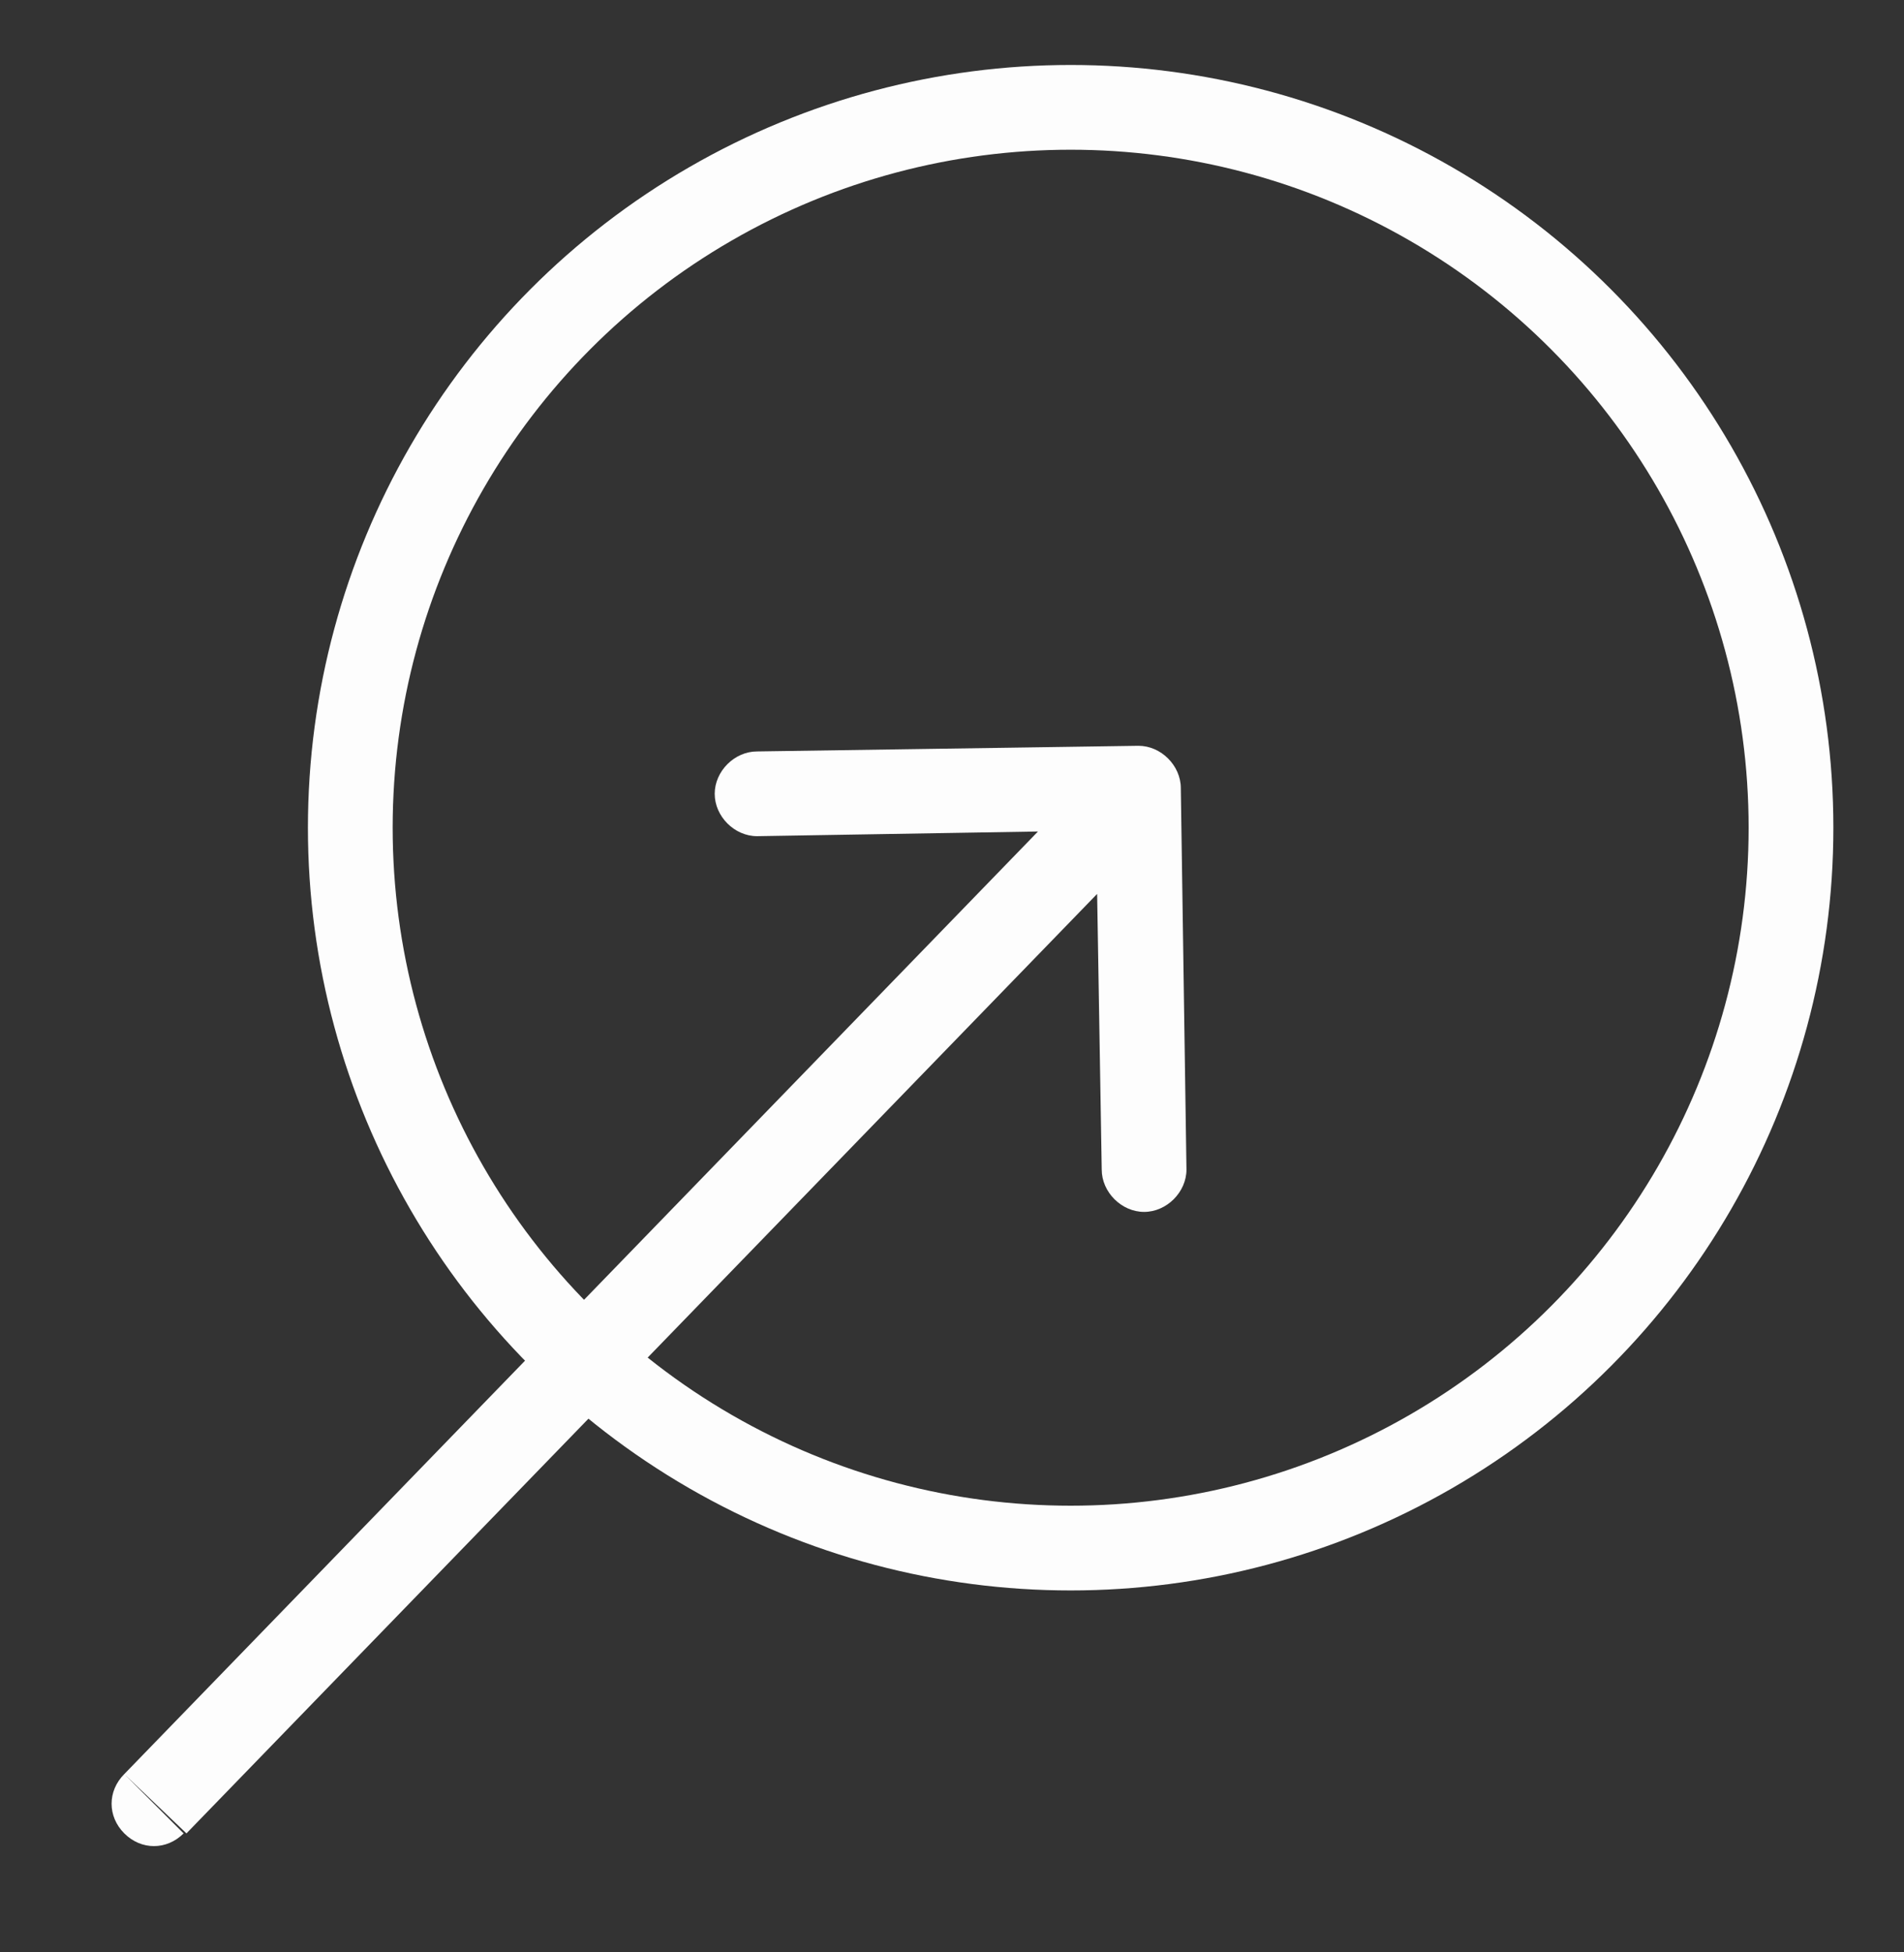
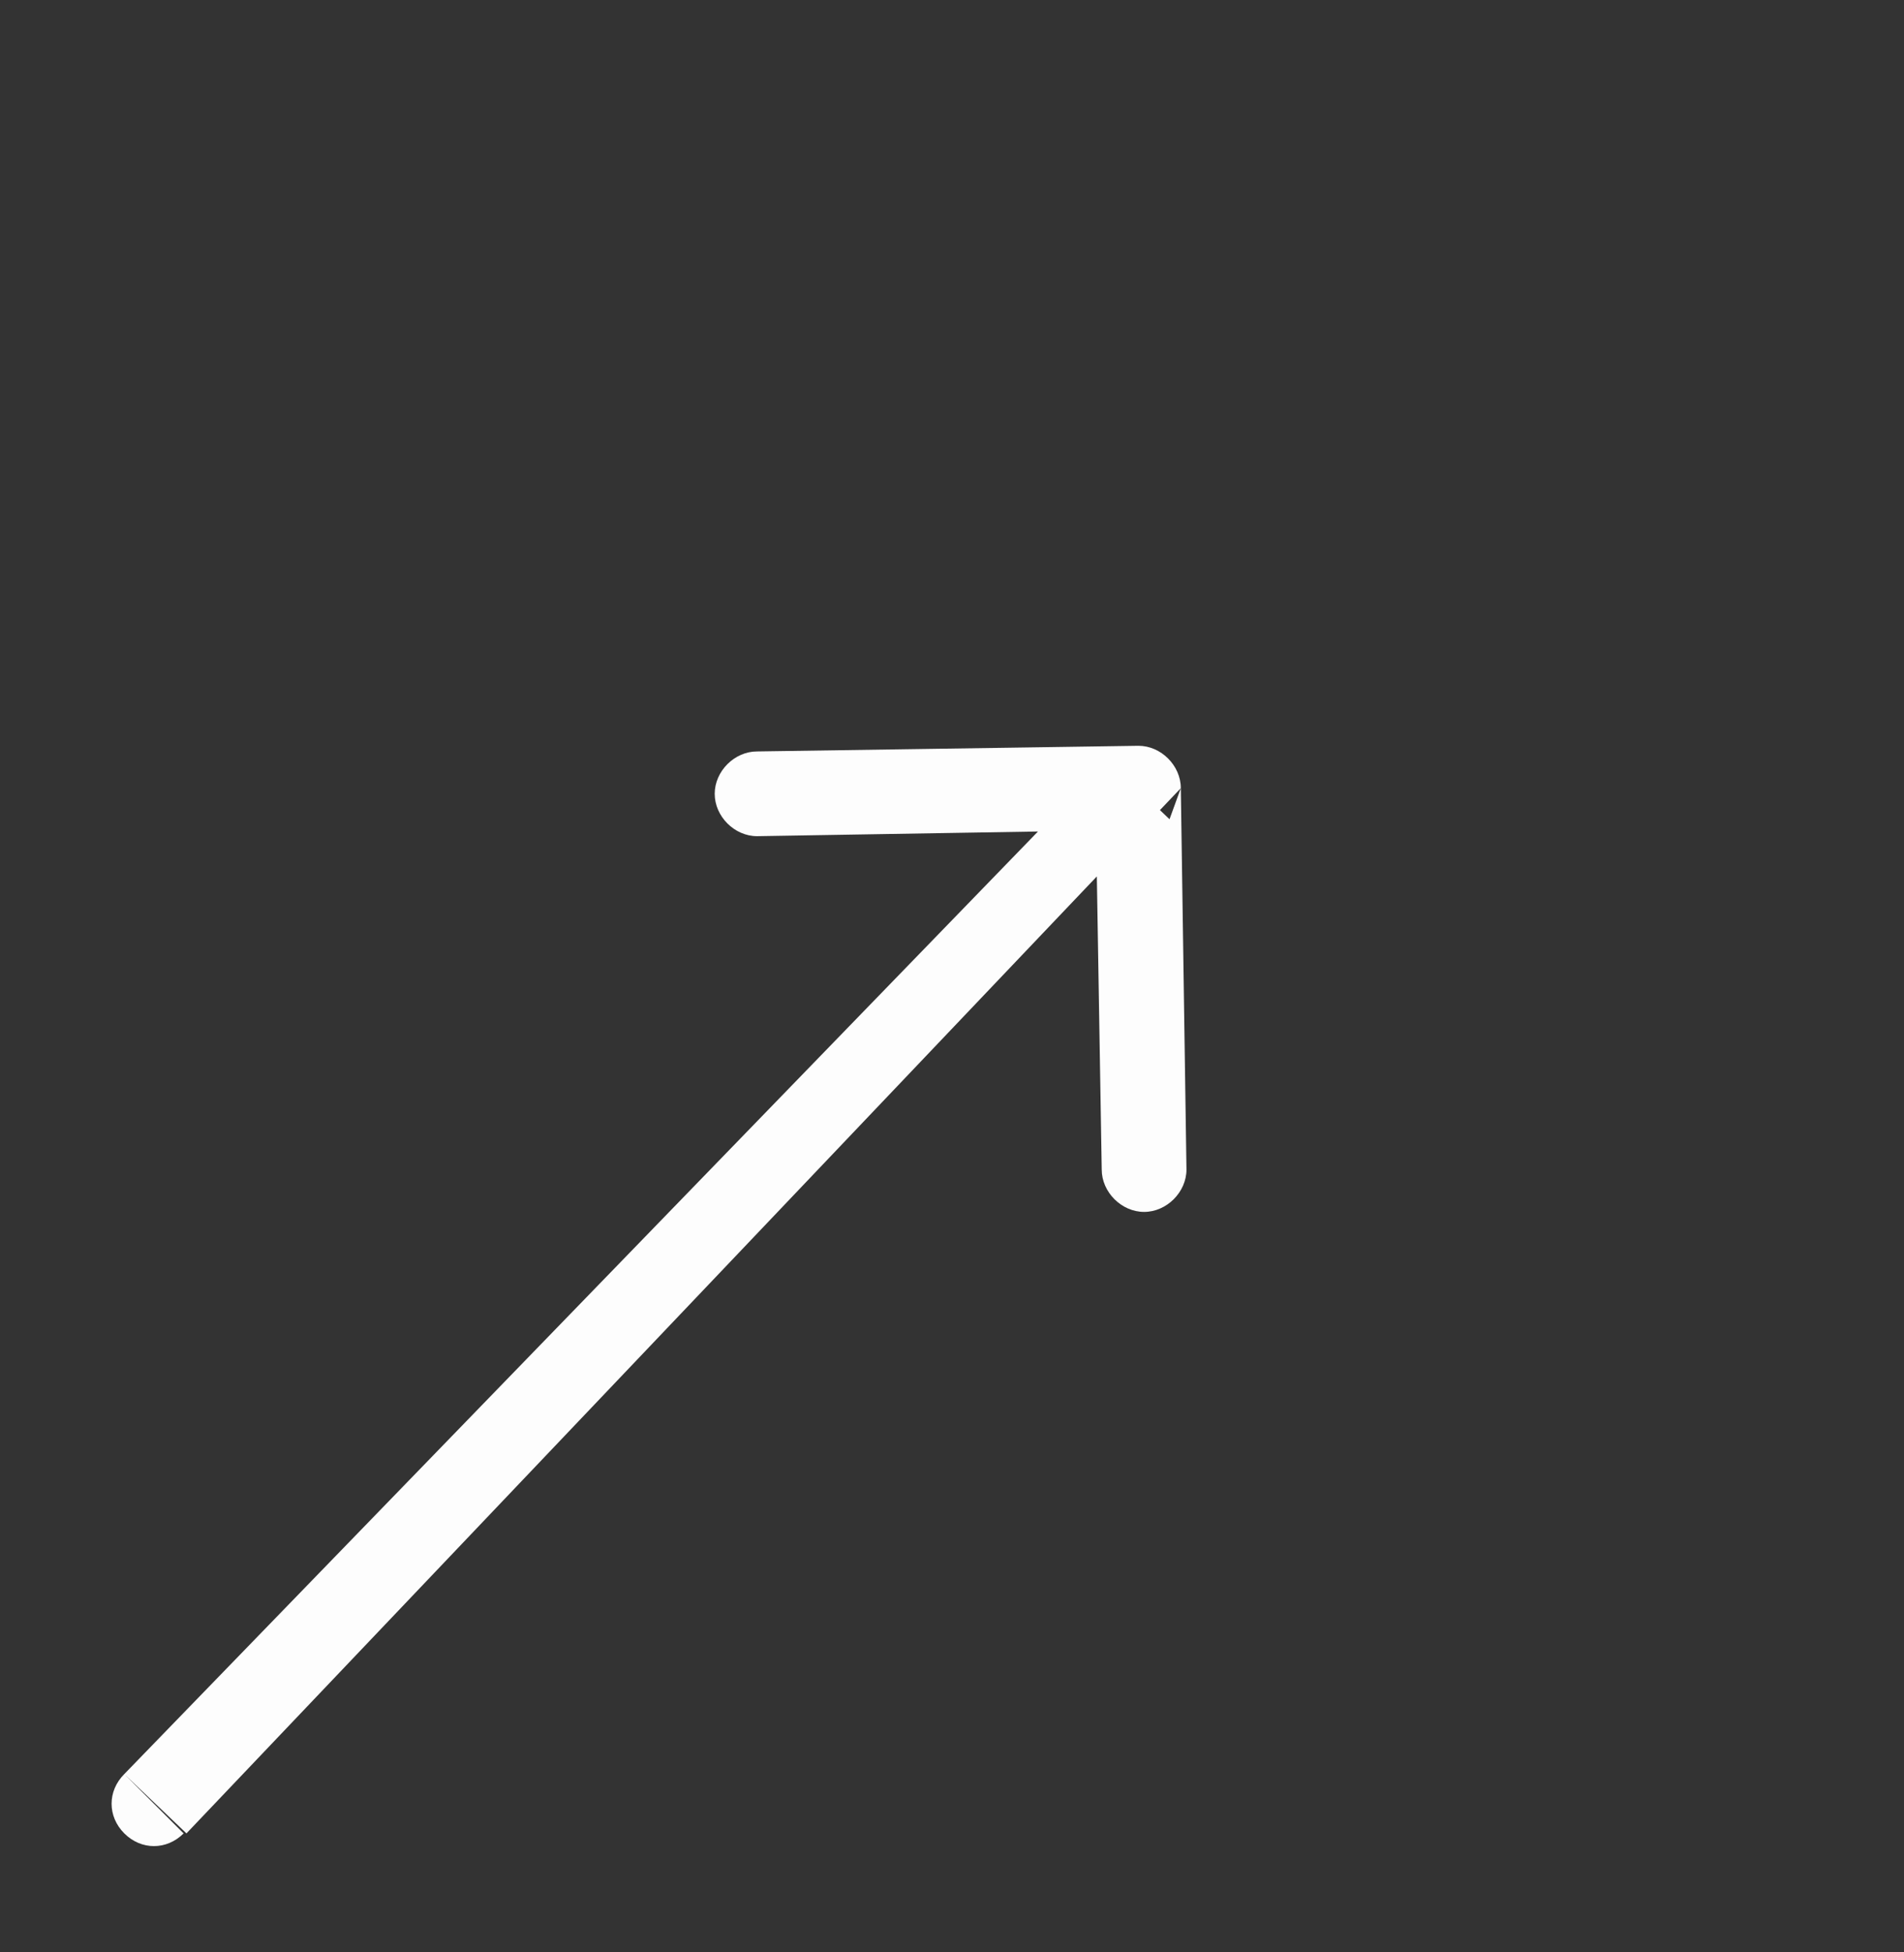
<svg xmlns="http://www.w3.org/2000/svg" version="1.1" id="Layer_1" x="0px" y="0px" viewBox="0 0 67.4 69.1" style="enable-background:new 0 0 67.4 69.1;" xml:space="preserve">
  <rect x="0" y="0" width="67.4" height="69.1" fill="#333333" stroke="none" />
  <style type="text/css">
	.st0{fill:#FDFDFD;}
	.st1{fill:none;stroke:#FDFDFD;stroke-width:3;}
</style>
  <g>
-     <path class="st0" d="M4.4,62.8c-0.6,0.6-0.6,1.5,0,2.1c0.6,0.6,1.5,0.6,2.1,0L4.4,62.8z M41.8,27.9c0-0.8-0.7-1.5-1.5-1.5   l-13.5,0.2c-0.8,0-1.5,0.7-1.5,1.5c0,0.8,0.7,1.5,1.5,1.5l12-0.2l0.2,12c0,0.8,0.7,1.5,1.5,1.5c0.8,0,1.5-0.7,1.5-1.5L41.8,27.9z    M6.6,64.9L41.4,29l-2.2-2.1L4.4,62.8L6.6,64.9z" />
+     <path class="st0" d="M4.4,62.8c-0.6,0.6-0.6,1.5,0,2.1c0.6,0.6,1.5,0.6,2.1,0L4.4,62.8z M41.8,27.9c0-0.8-0.7-1.5-1.5-1.5   l-13.5,0.2c-0.8,0-1.5,0.7-1.5,1.5c0,0.8,0.7,1.5,1.5,1.5l12-0.2l0.2,12c0,0.8,0.7,1.5,1.5,1.5c0.8,0,1.5-0.7,1.5-1.5L41.8,27.9z    L41.4,29l-2.2-2.1L4.4,62.8L6.6,64.9z" />
    <g>
-       <circle class="st1" cx="37.9" cy="29.3" r="25.5" />
-     </g>
+       </g>
  </g>
</svg>